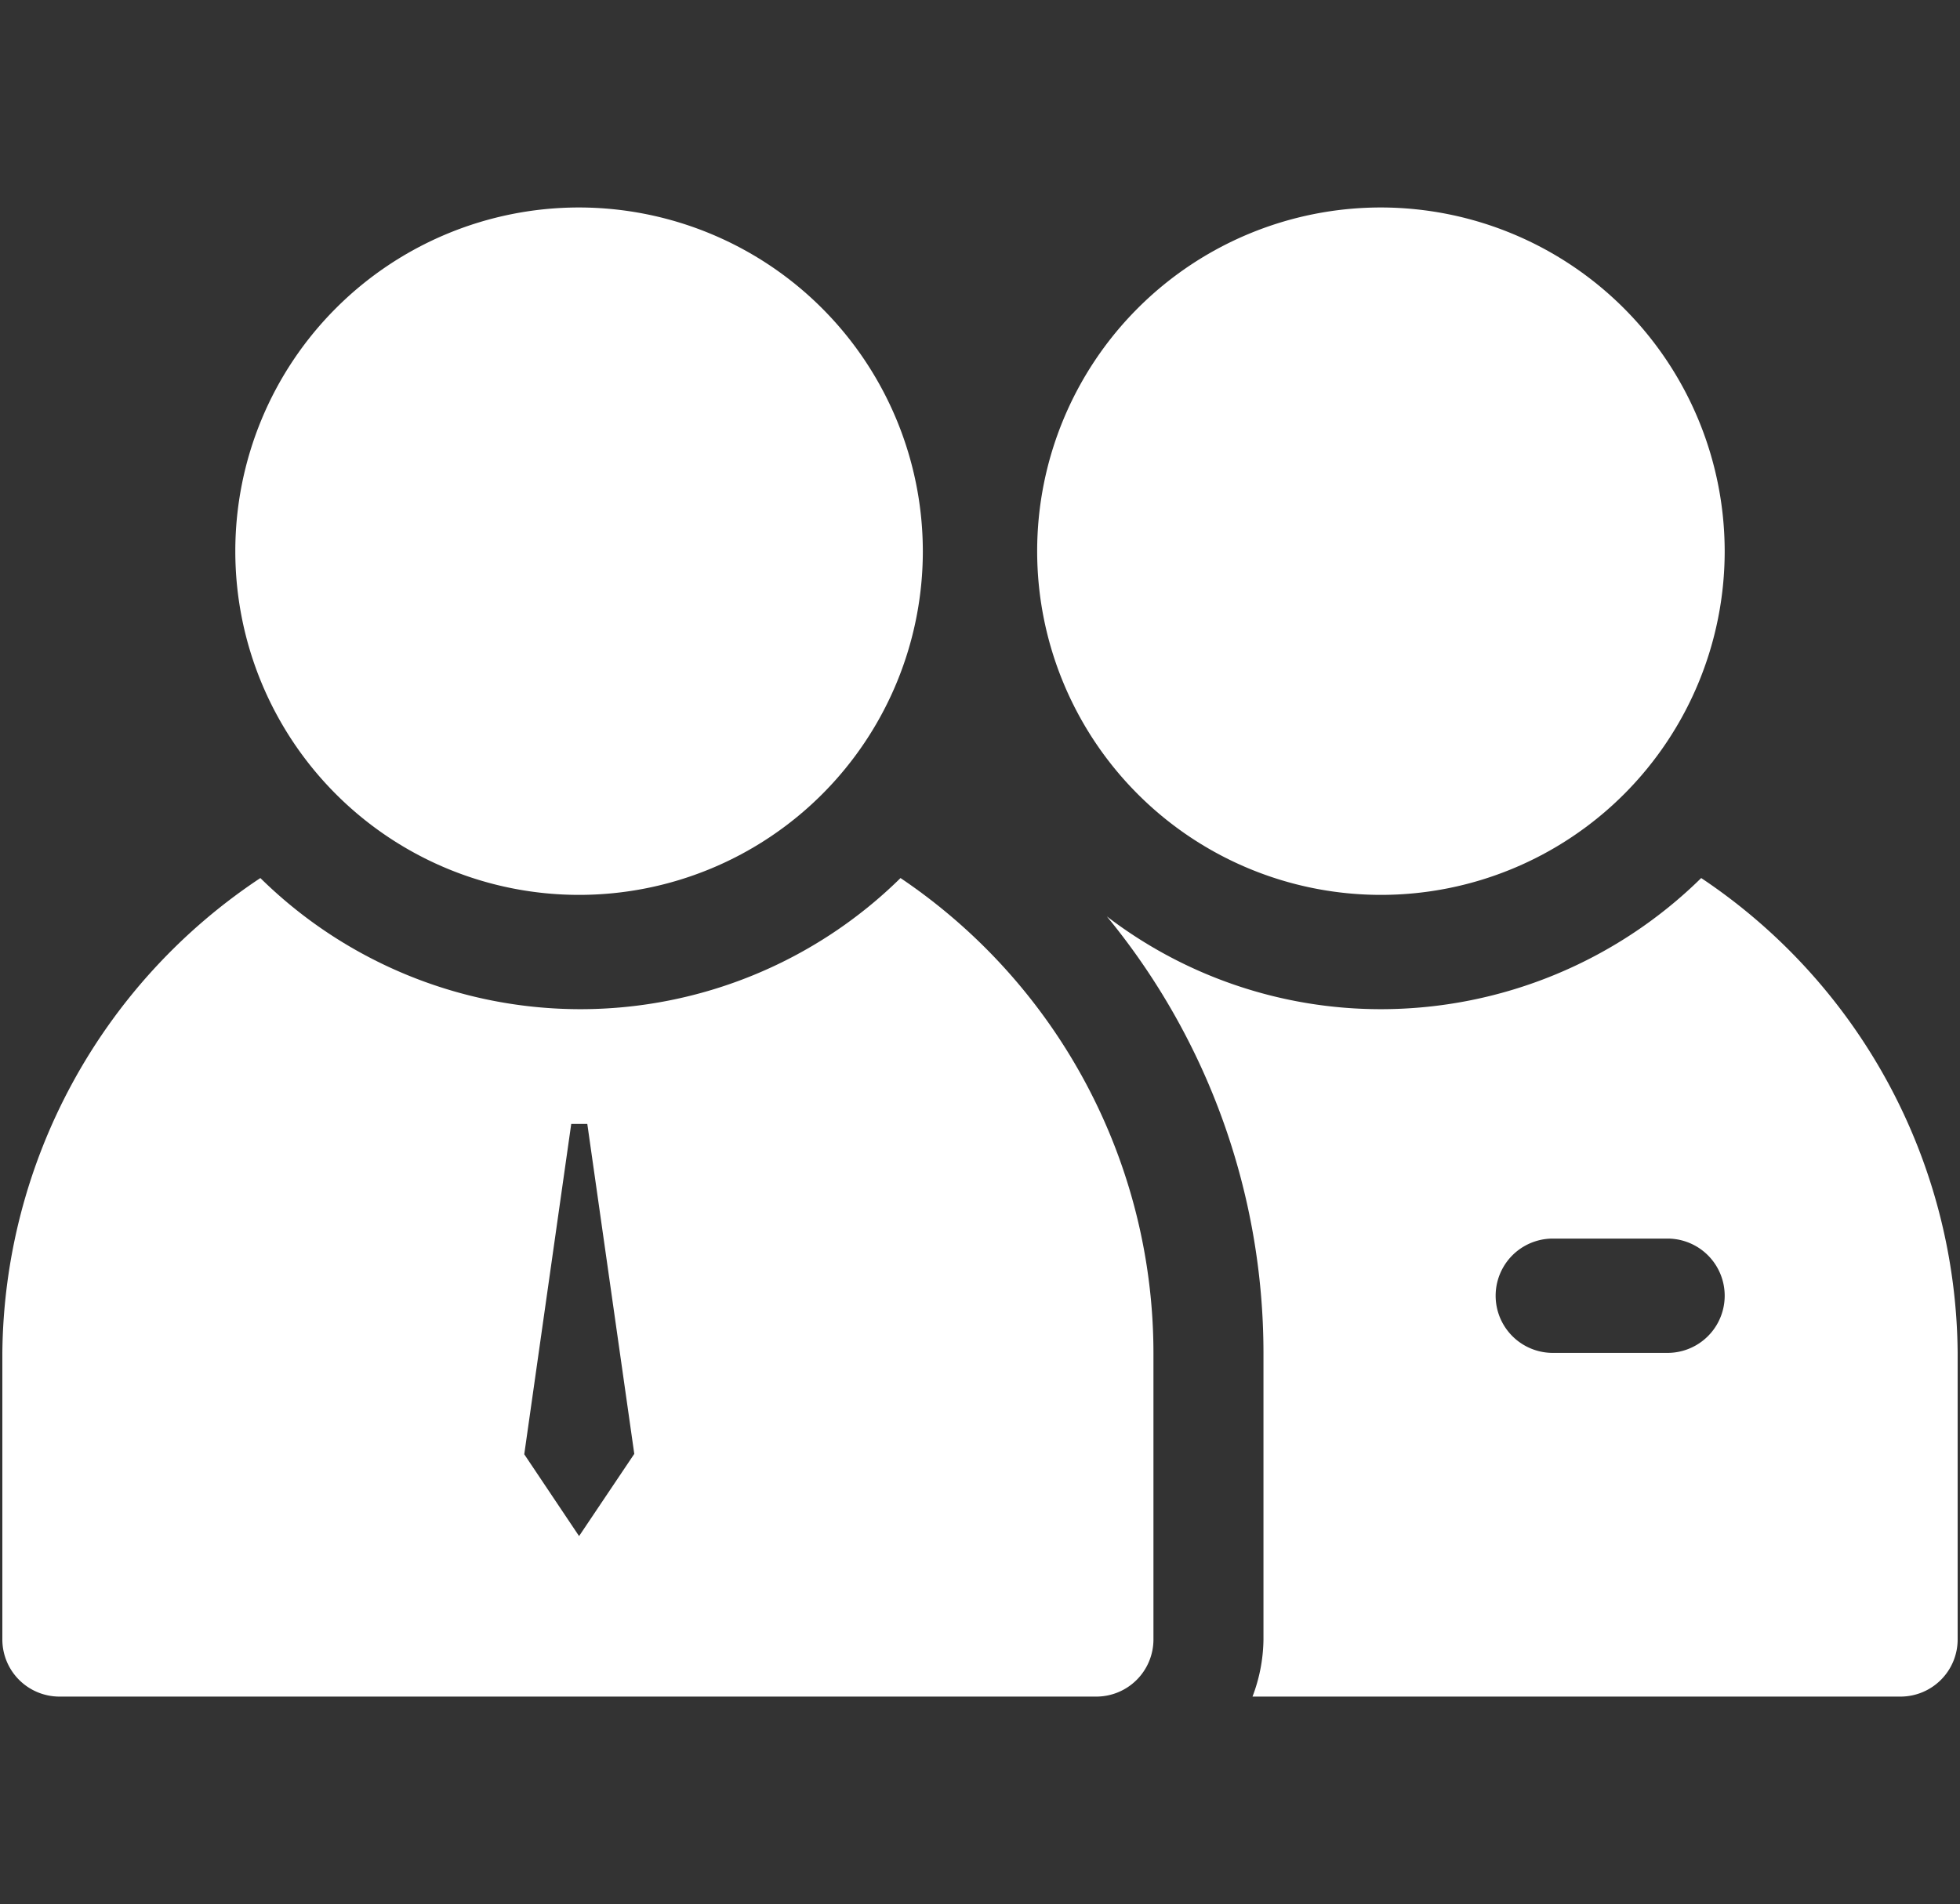
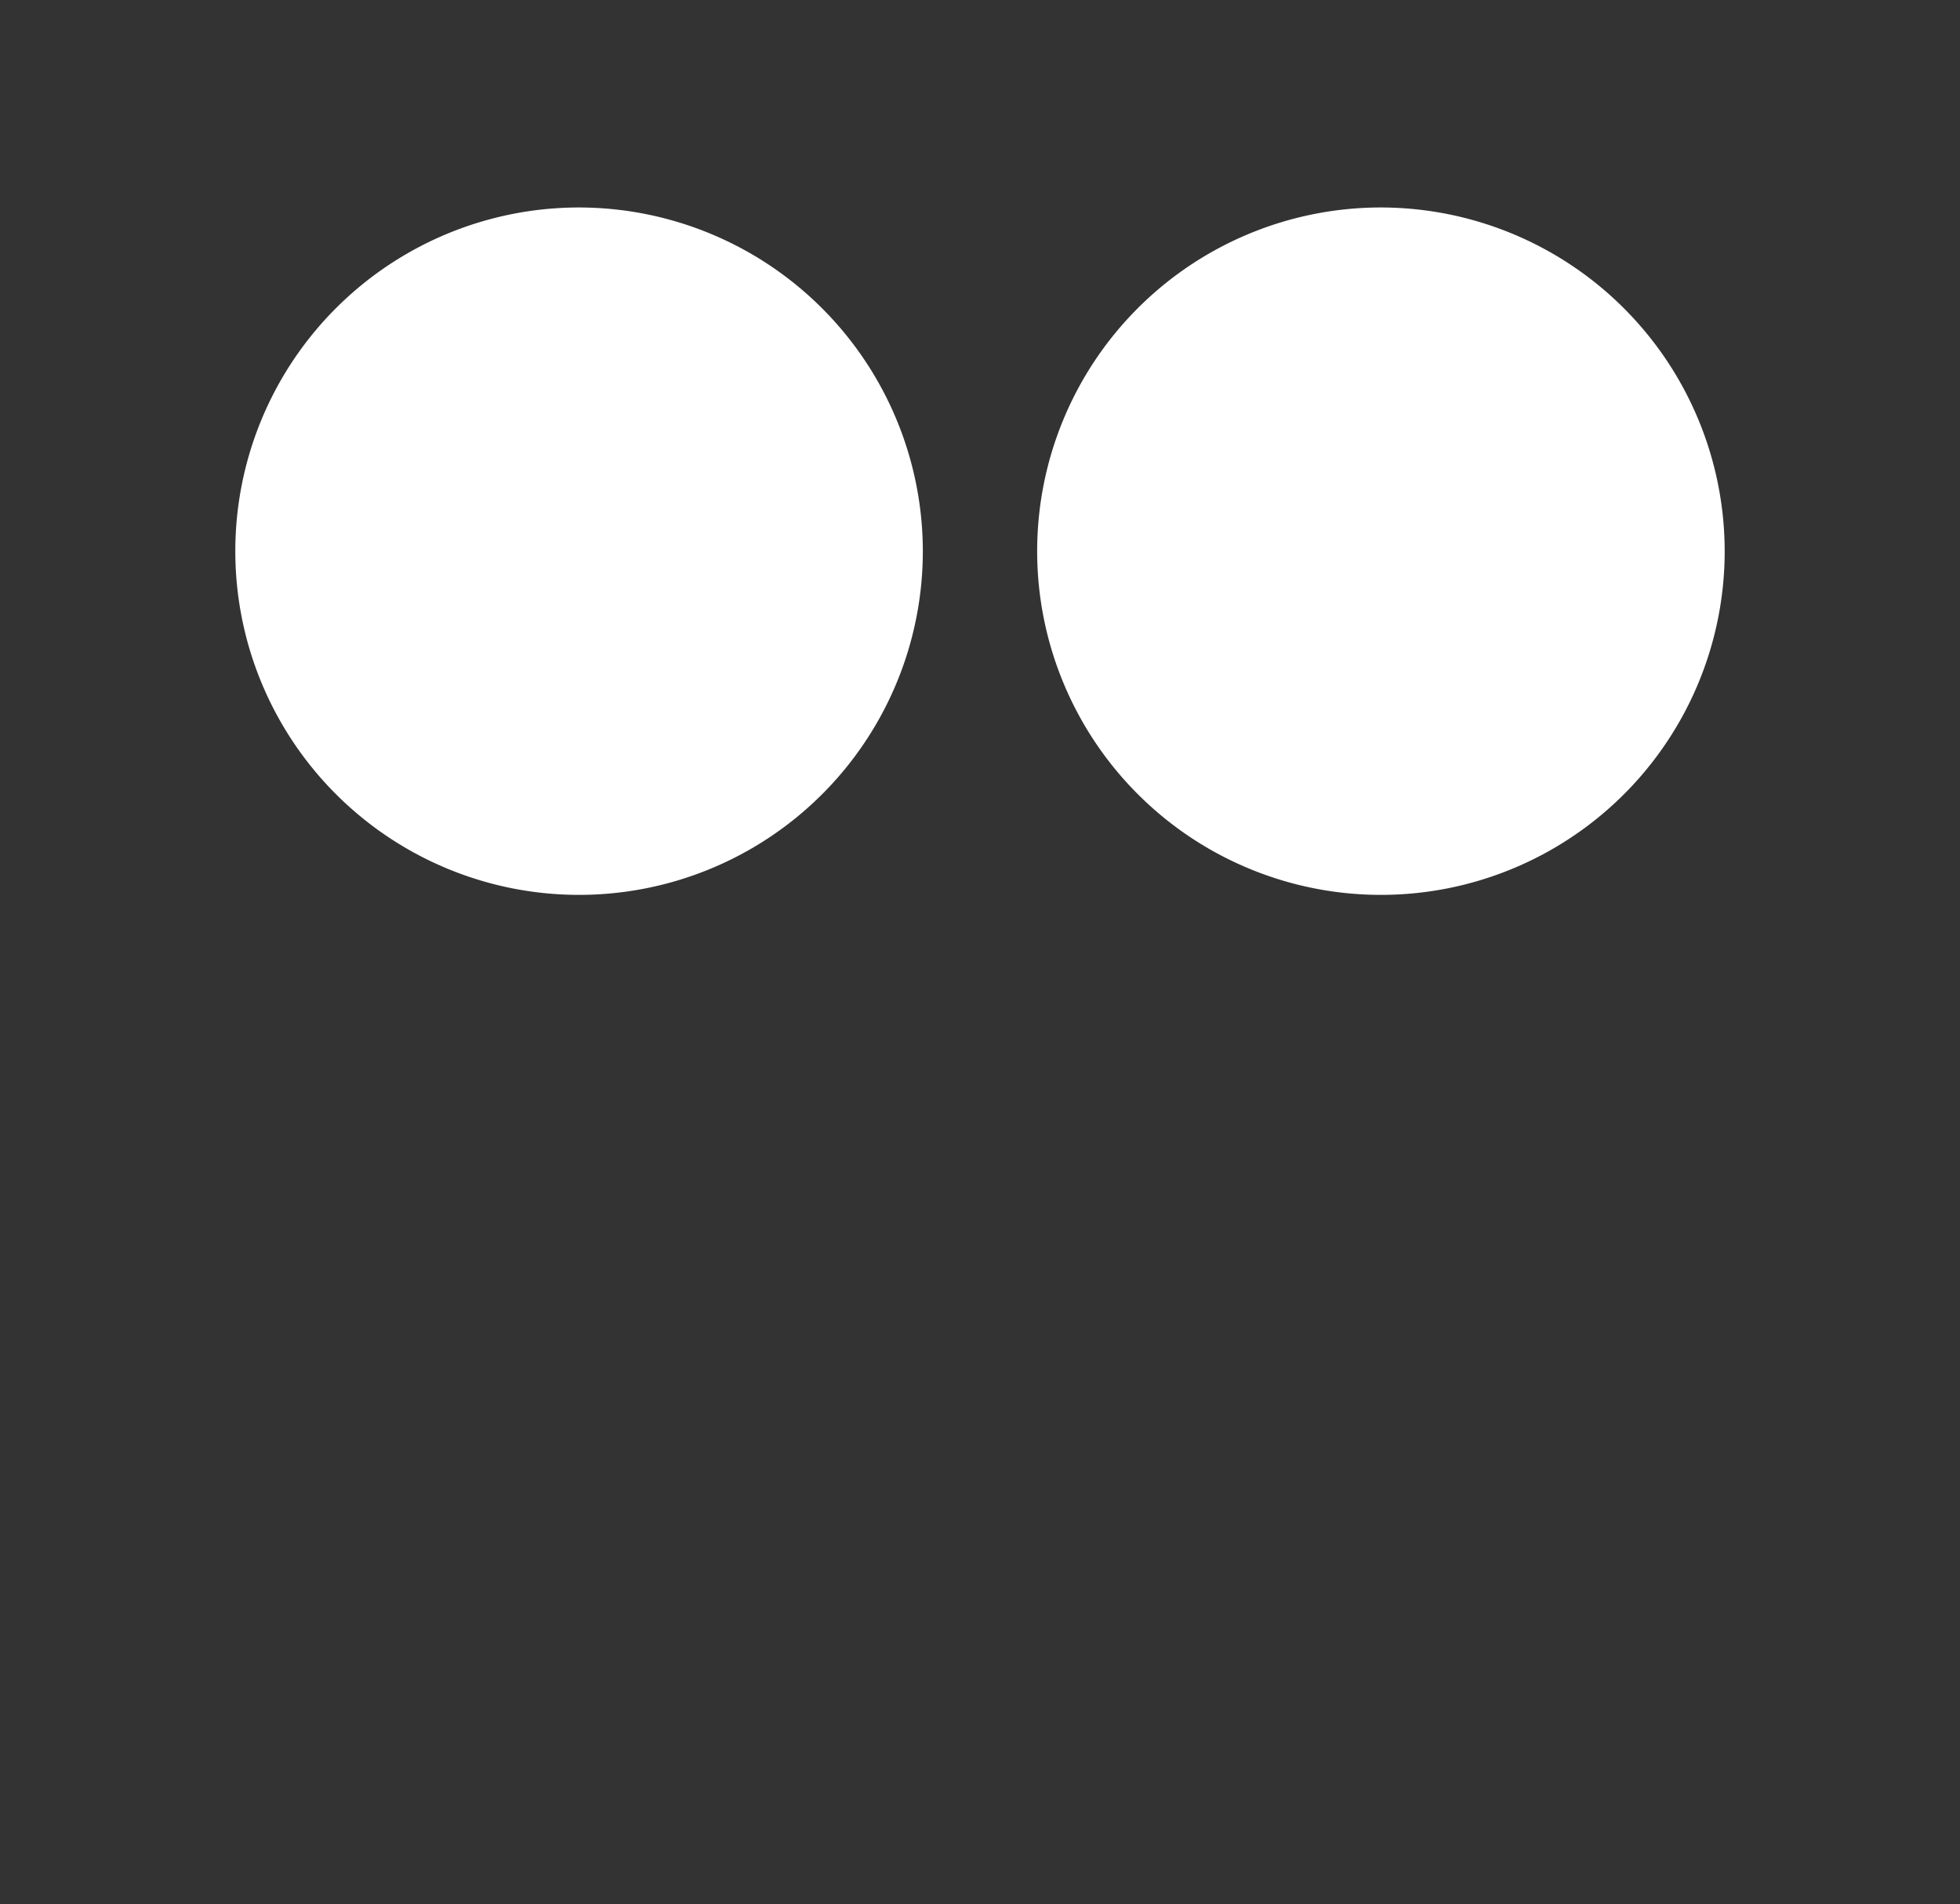
<svg xmlns="http://www.w3.org/2000/svg" id="Layer_1" data-name="Layer 1" viewBox="0 0 50.06 48.64">
  <rect x="0" y="0" width="50.06" height="48.64" fill="#333333" stroke="none" />
  <defs>
    <style>.cls-1{fill:#fff;}</style>
  </defs>
-   <path class="cls-1" d="M14.79,5.3a8.78,8.78,0,1,0,8.78,8.78A8.79,8.79,0,0,0,14.79,5.3Z" />
+   <path class="cls-1" d="M14.79,5.3a8.78,8.78,0,1,0,8.78,8.78A8.79,8.79,0,0,0,14.79,5.3" />
  <path class="cls-1" d="M35.27,5.3a8.78,8.78,0,1,0,8.78,8.78A8.79,8.79,0,0,0,35.27,5.3Z" />
-   <path class="cls-1" d="M43.45,22.43a11.67,11.67,0,0,1-8.18,3.35,11.51,11.51,0,0,1-7-2.37,17.56,17.56,0,0,1,4,11.15v7.32a4.21,4.21,0,0,1-.28,1.46H48.54A1.46,1.46,0,0,0,50,41.88V34.56A14.72,14.72,0,0,0,43.45,22.43Zm-.86,12.13H39.66a1.46,1.46,0,1,1,0-2.92h2.93a1.46,1.46,0,0,1,0,2.92Z" />
-   <path class="cls-1" d="M23,22.43a11.65,11.65,0,0,1-16.35,0A14.72,14.72,0,0,0,.06,34.56v7.32a1.46,1.46,0,0,0,1.46,1.46H28a1.46,1.46,0,0,0,1.46-1.46V34.56A14.64,14.64,0,0,0,23,22.43ZM14.79,39.24l-1.4-2.09,1.2-8.44H15l1.2,8.43Z" />
</svg>